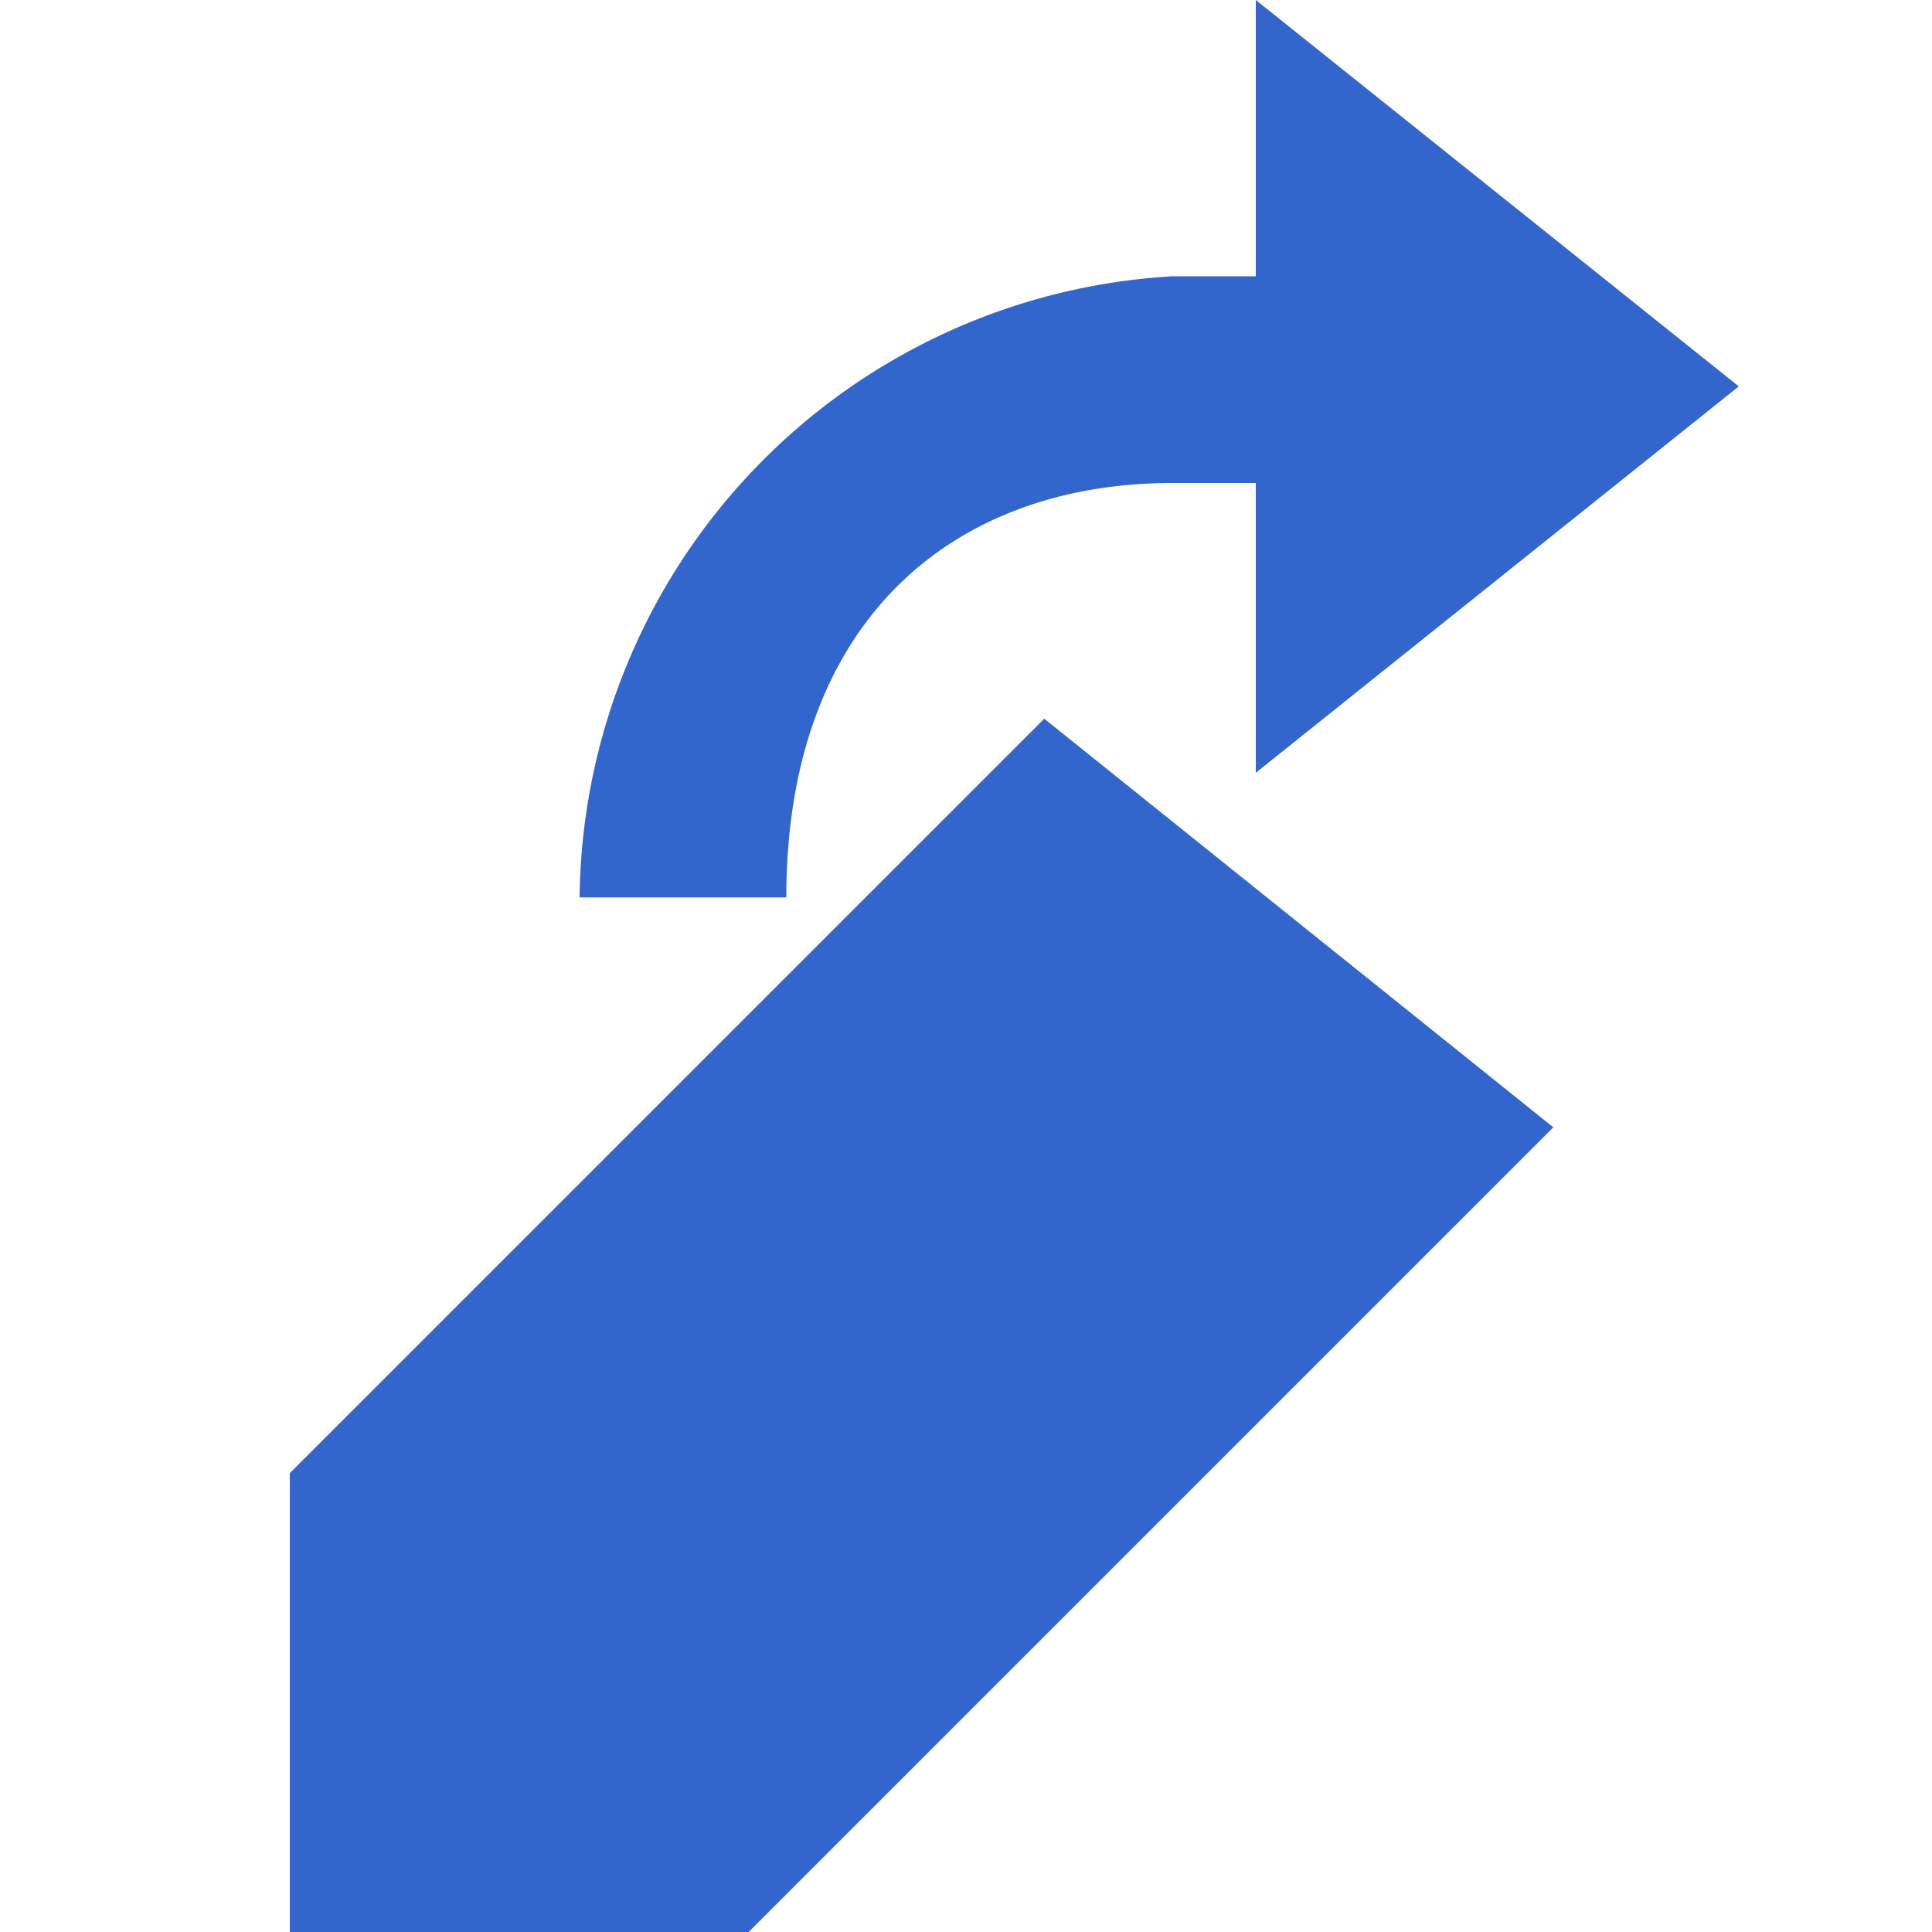
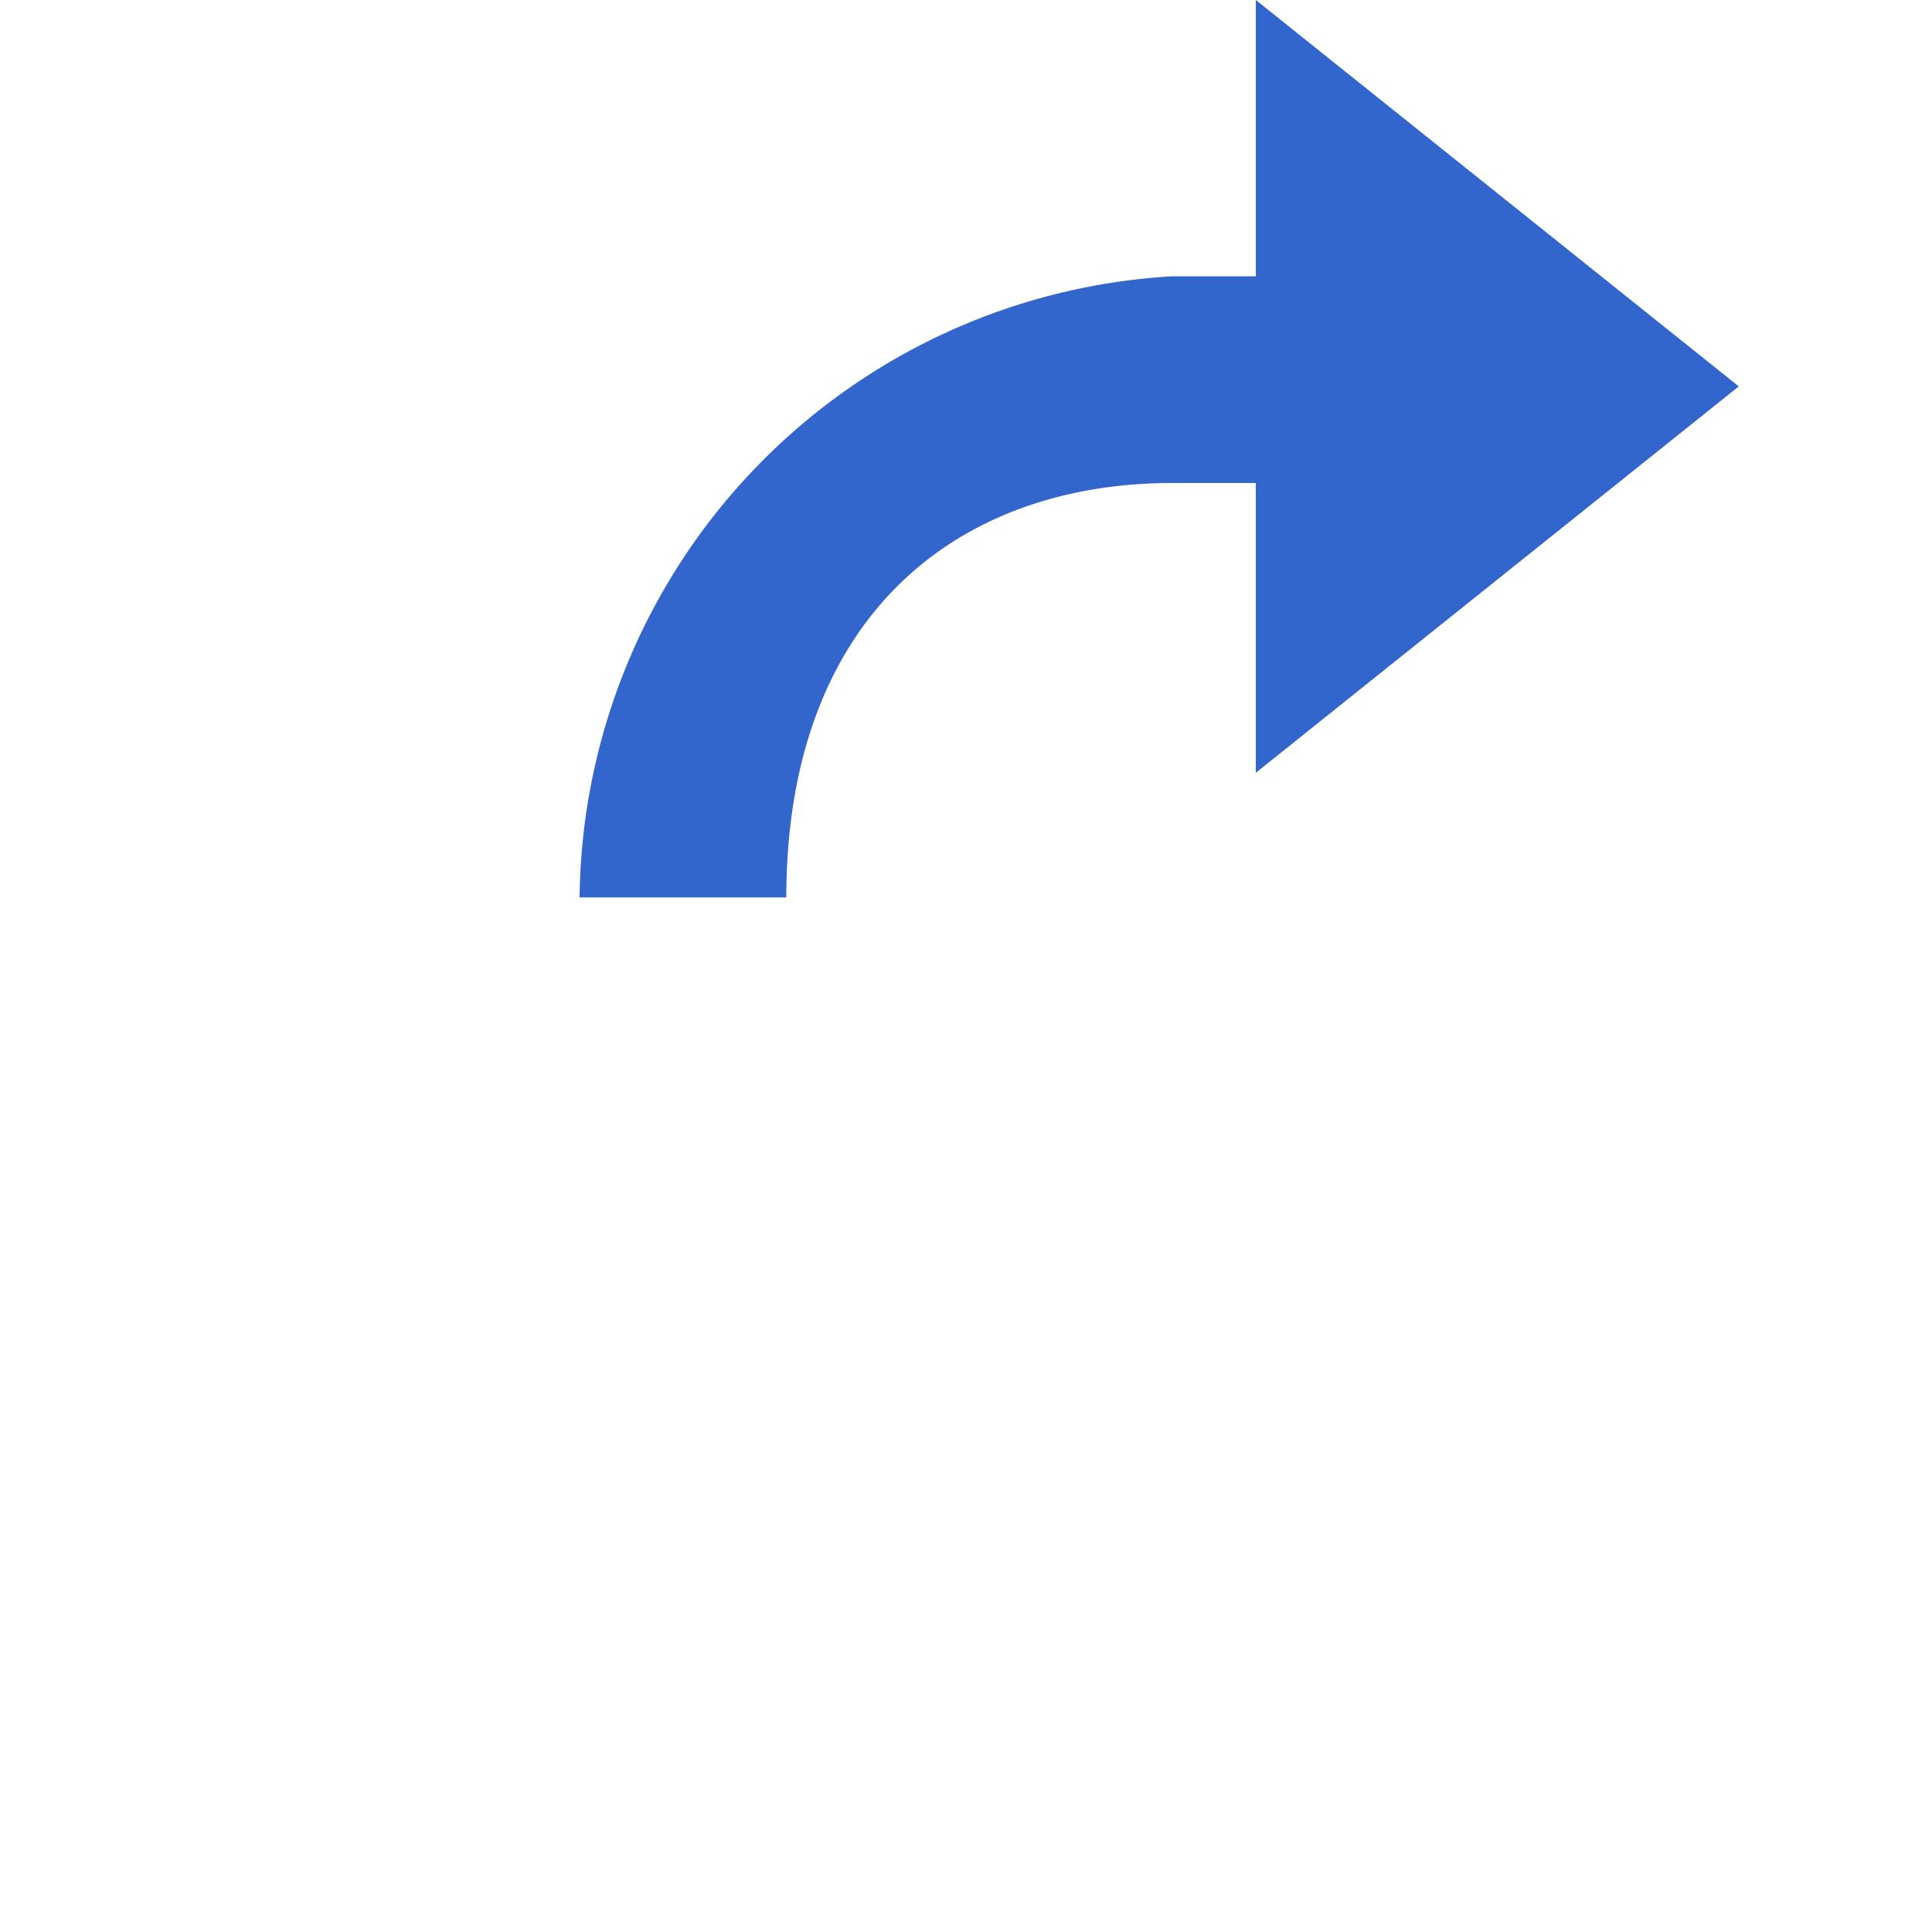
<svg xmlns="http://www.w3.org/2000/svg" width="20" height="20" viewBox="0 0 20 20">
  <g fill="#36c">
    <title>undo edit</title>
-     <path d="M10.81 7.44L3 15.25V20h4.75l8.33-8.33-5.27-4.23z" />
    <path d="M12.14 2.86H13V0l5 4-5 4V5h-.86c-2.28 0-4 1.43-4 4.29H6a6.51 6.51 0 0 1 6.14-6.43z" />
  </g>
</svg>